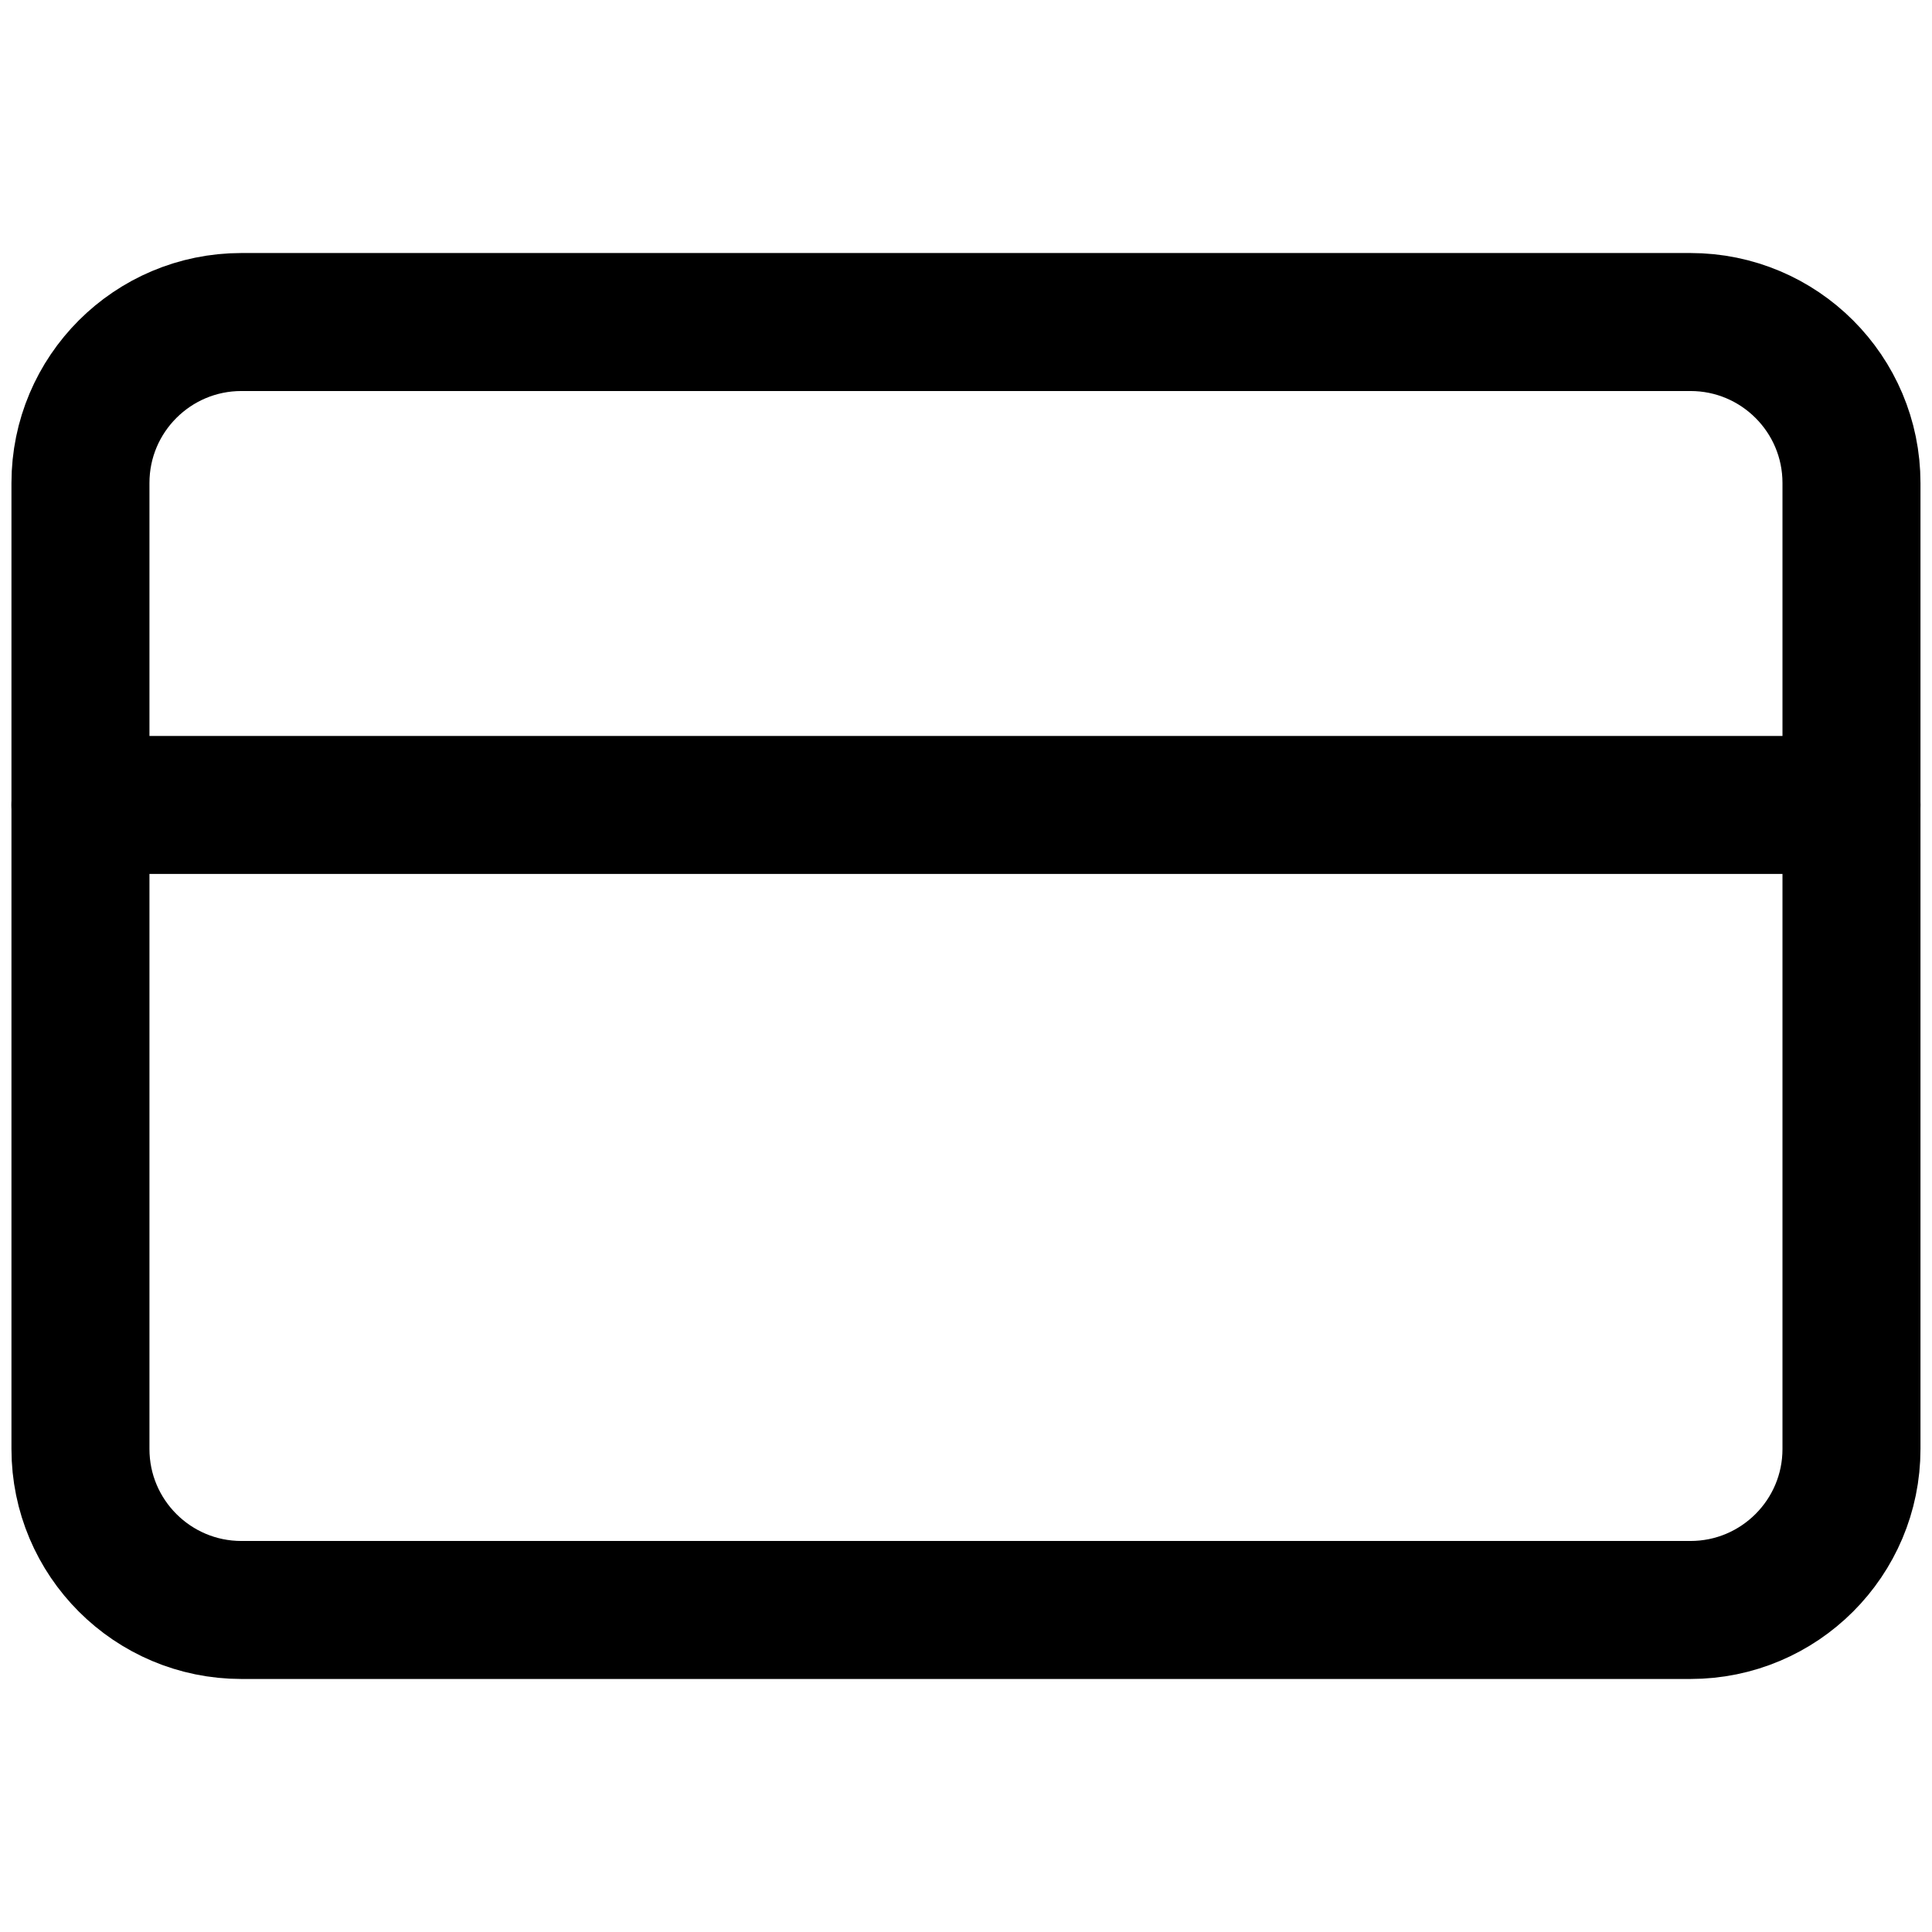
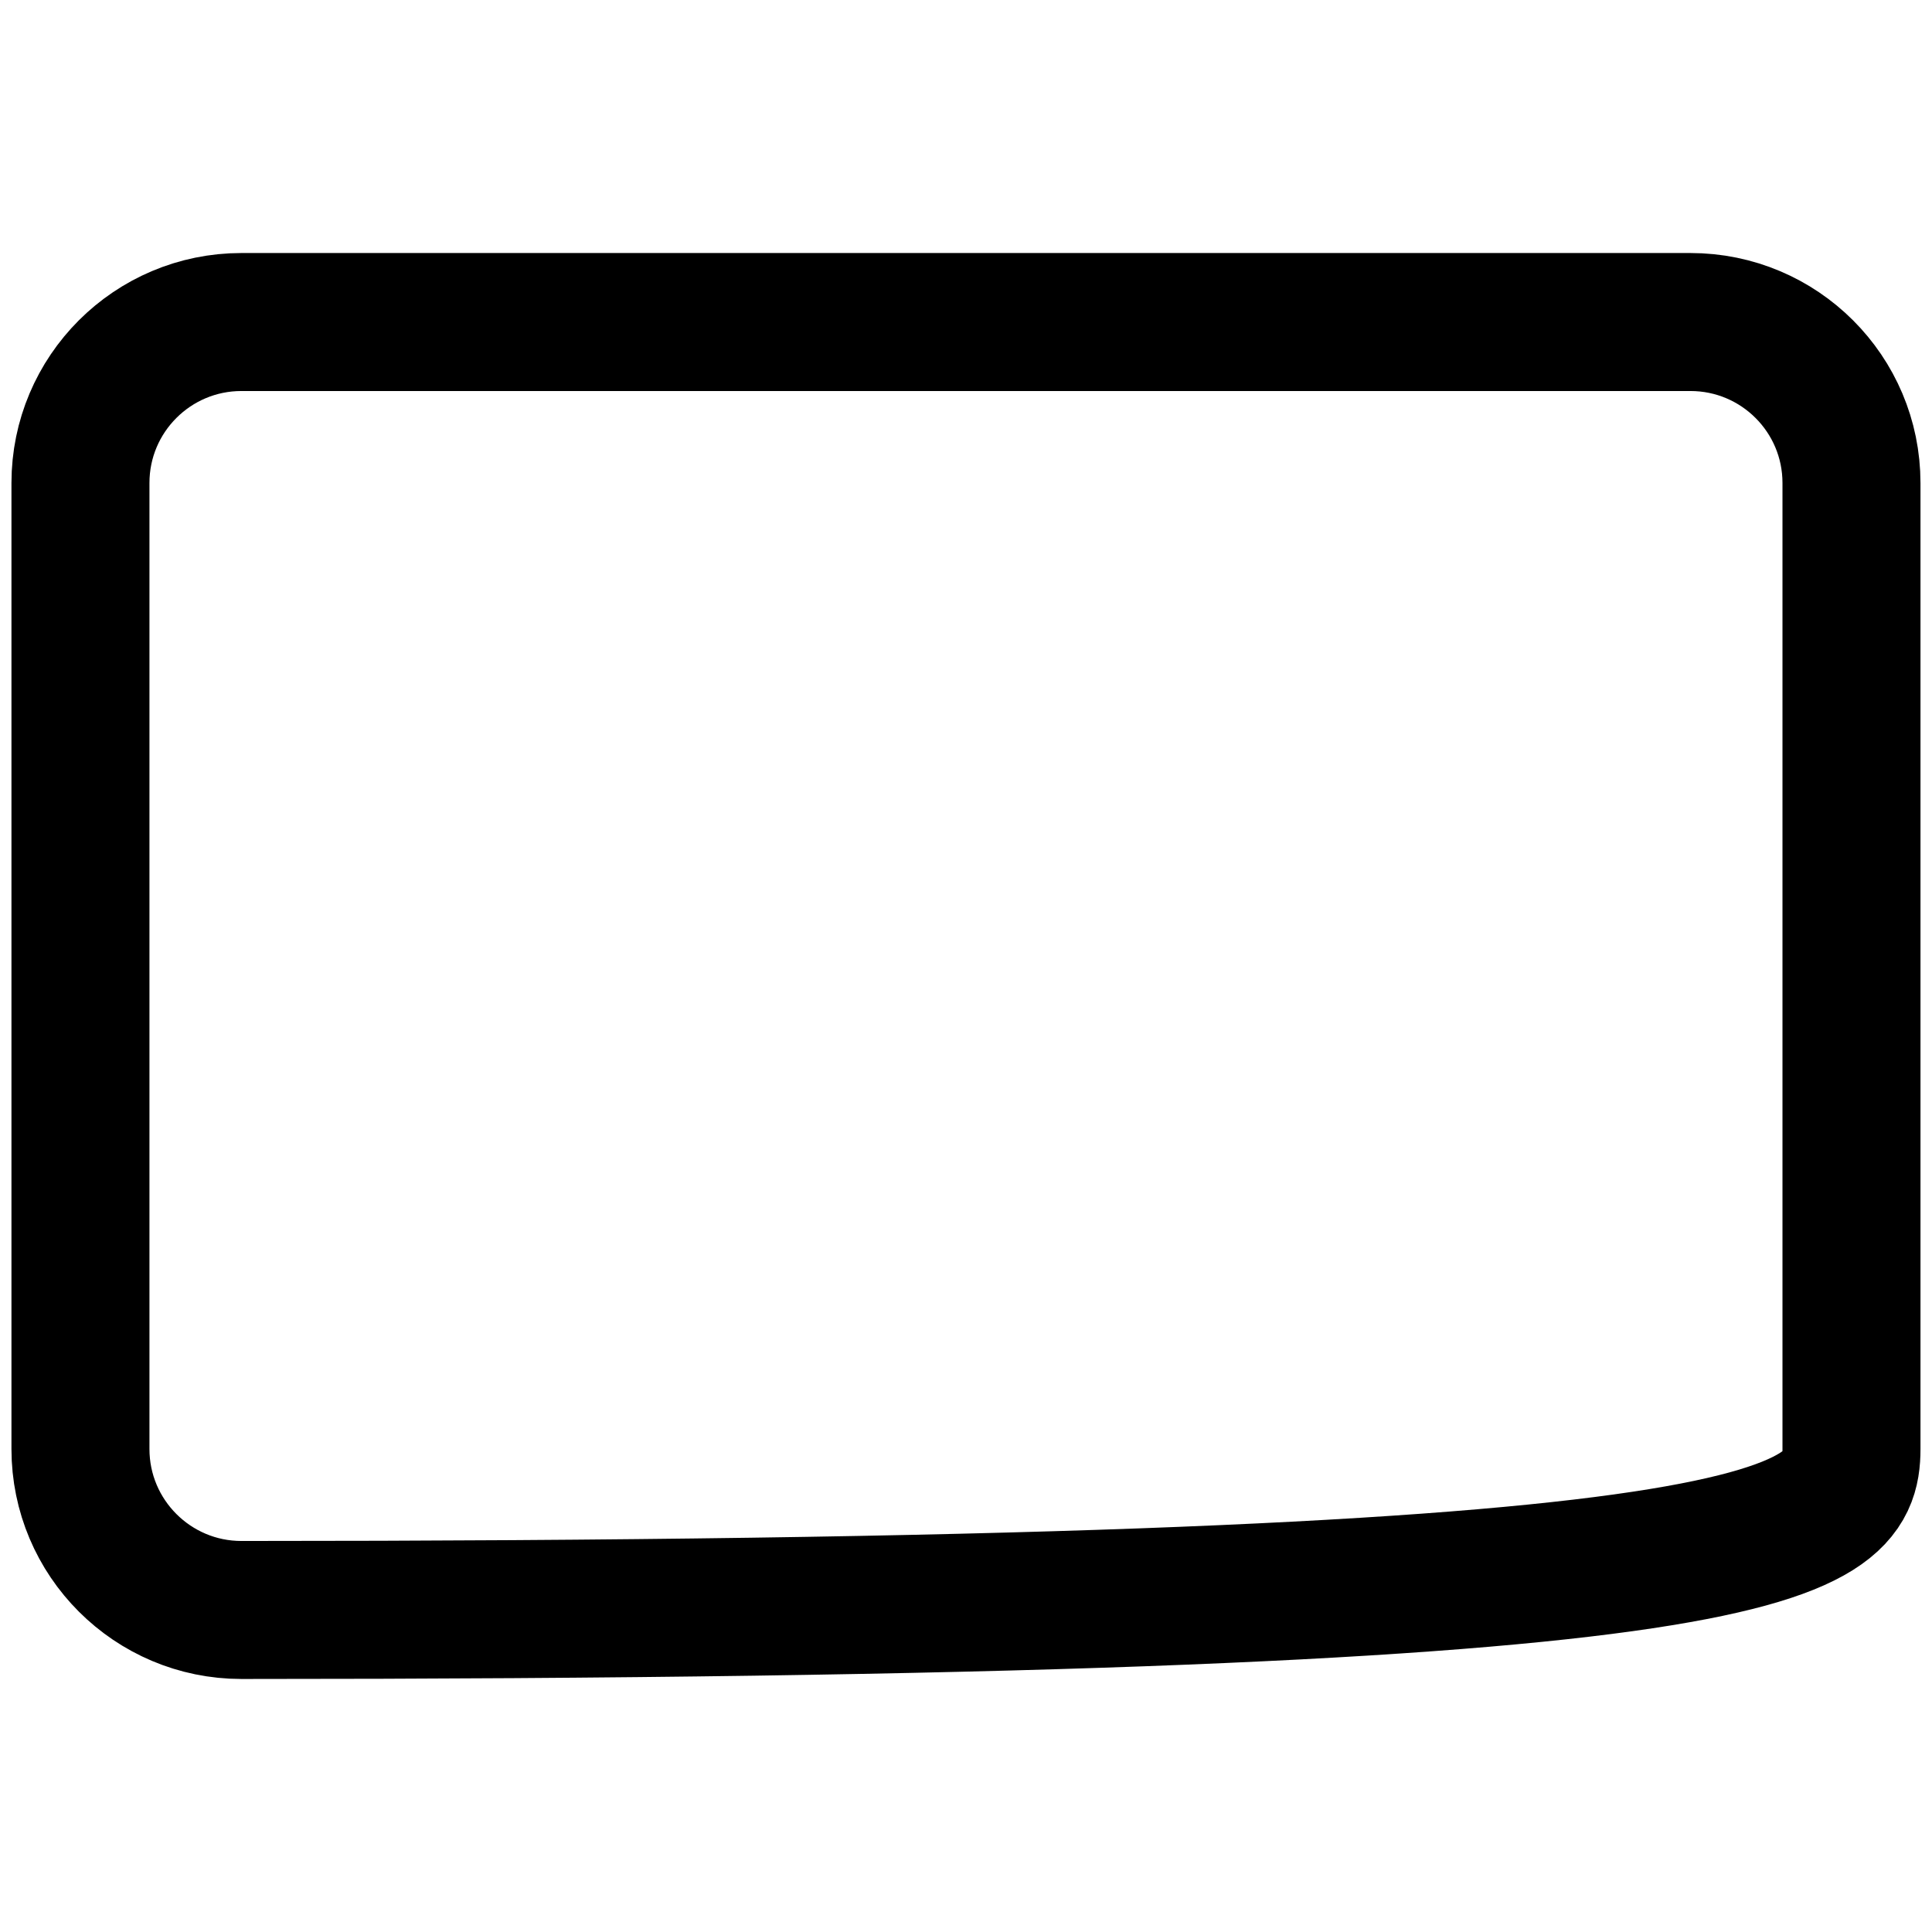
<svg xmlns="http://www.w3.org/2000/svg" width="28" height="28" viewBox="0 0 28 28" fill="none">
-   <path d="M24.499 4.667H3.499C2.211 4.667 1.166 5.711 1.166 7V21C1.166 22.288 2.211 23.333 3.499 23.333H24.499C25.788 23.333 26.833 22.288 26.833 21V7C26.833 5.711 25.788 4.667 24.499 4.667Z" stroke="black" stroke-width="2" stroke-linecap="round" stroke-linejoin="round" />
-   <path d="M1.166 11.666H26.833" stroke="black" stroke-width="2" stroke-linecap="round" stroke-linejoin="round" />
+   <path d="M24.499 4.667H3.499C2.211 4.667 1.166 5.711 1.166 7V21C1.166 22.288 2.211 23.333 3.499 23.333C25.788 23.333 26.833 22.288 26.833 21V7C26.833 5.711 25.788 4.667 24.499 4.667Z" stroke="black" stroke-width="2" stroke-linecap="round" stroke-linejoin="round" />
</svg>